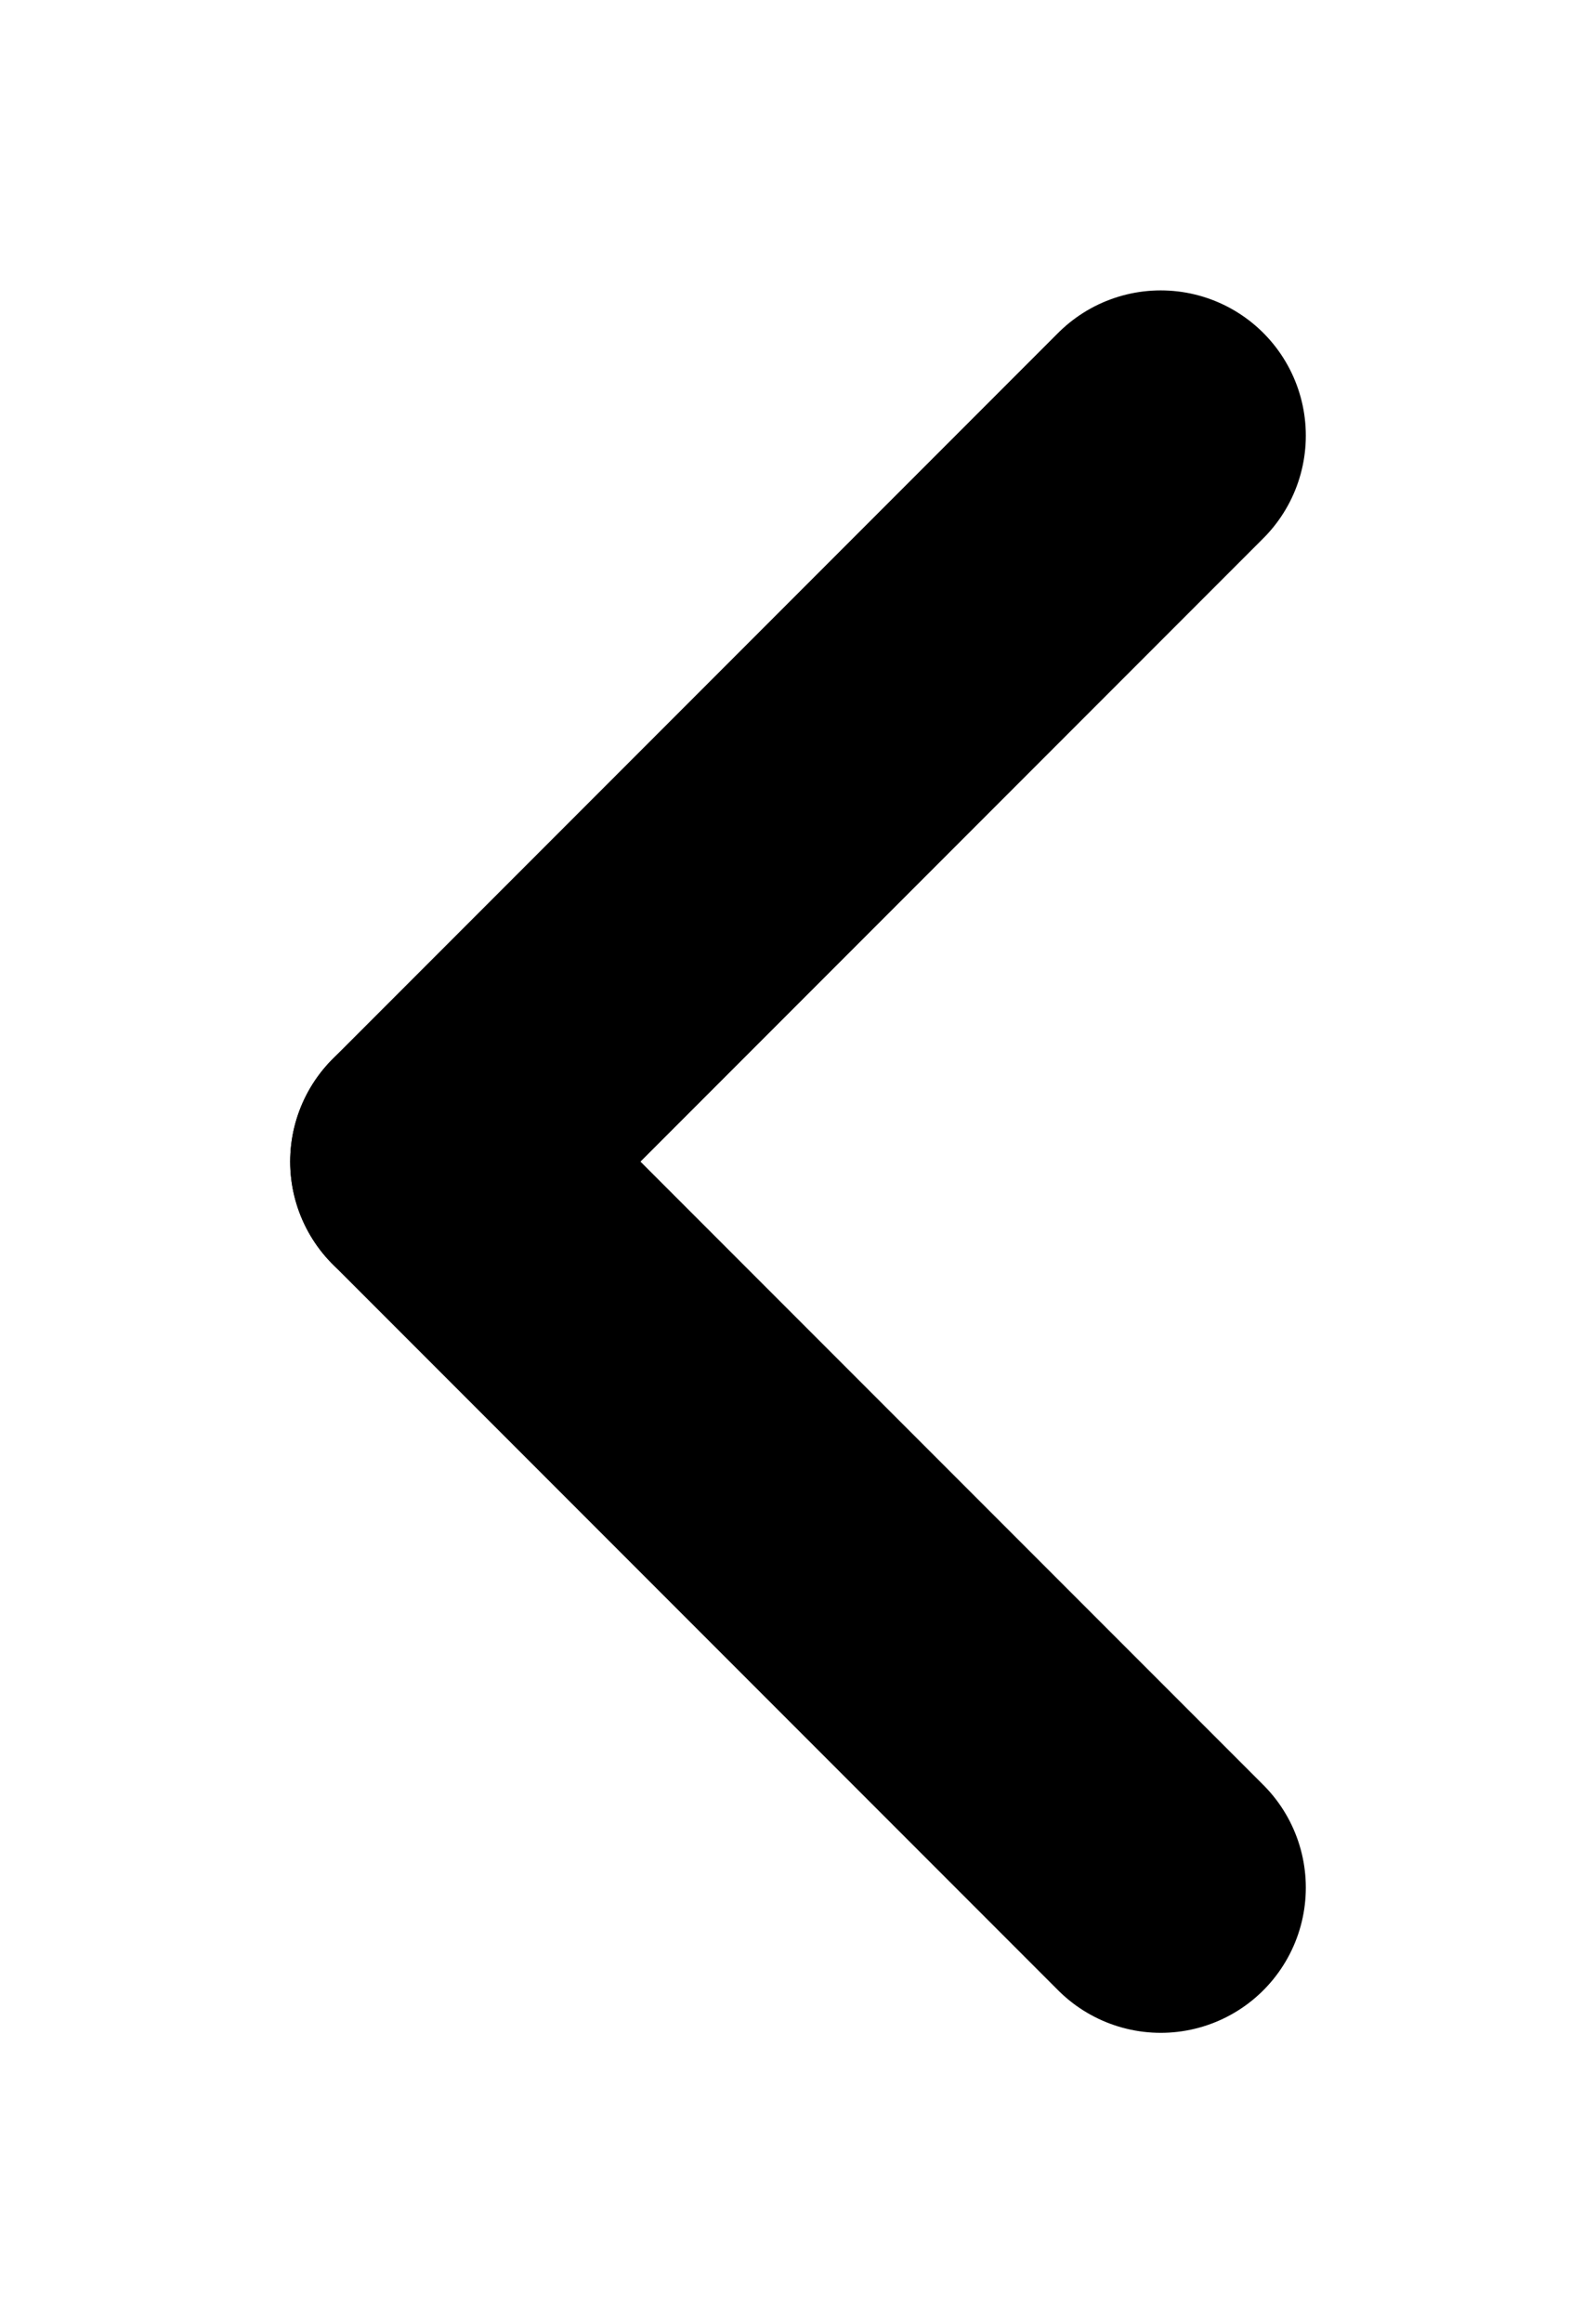
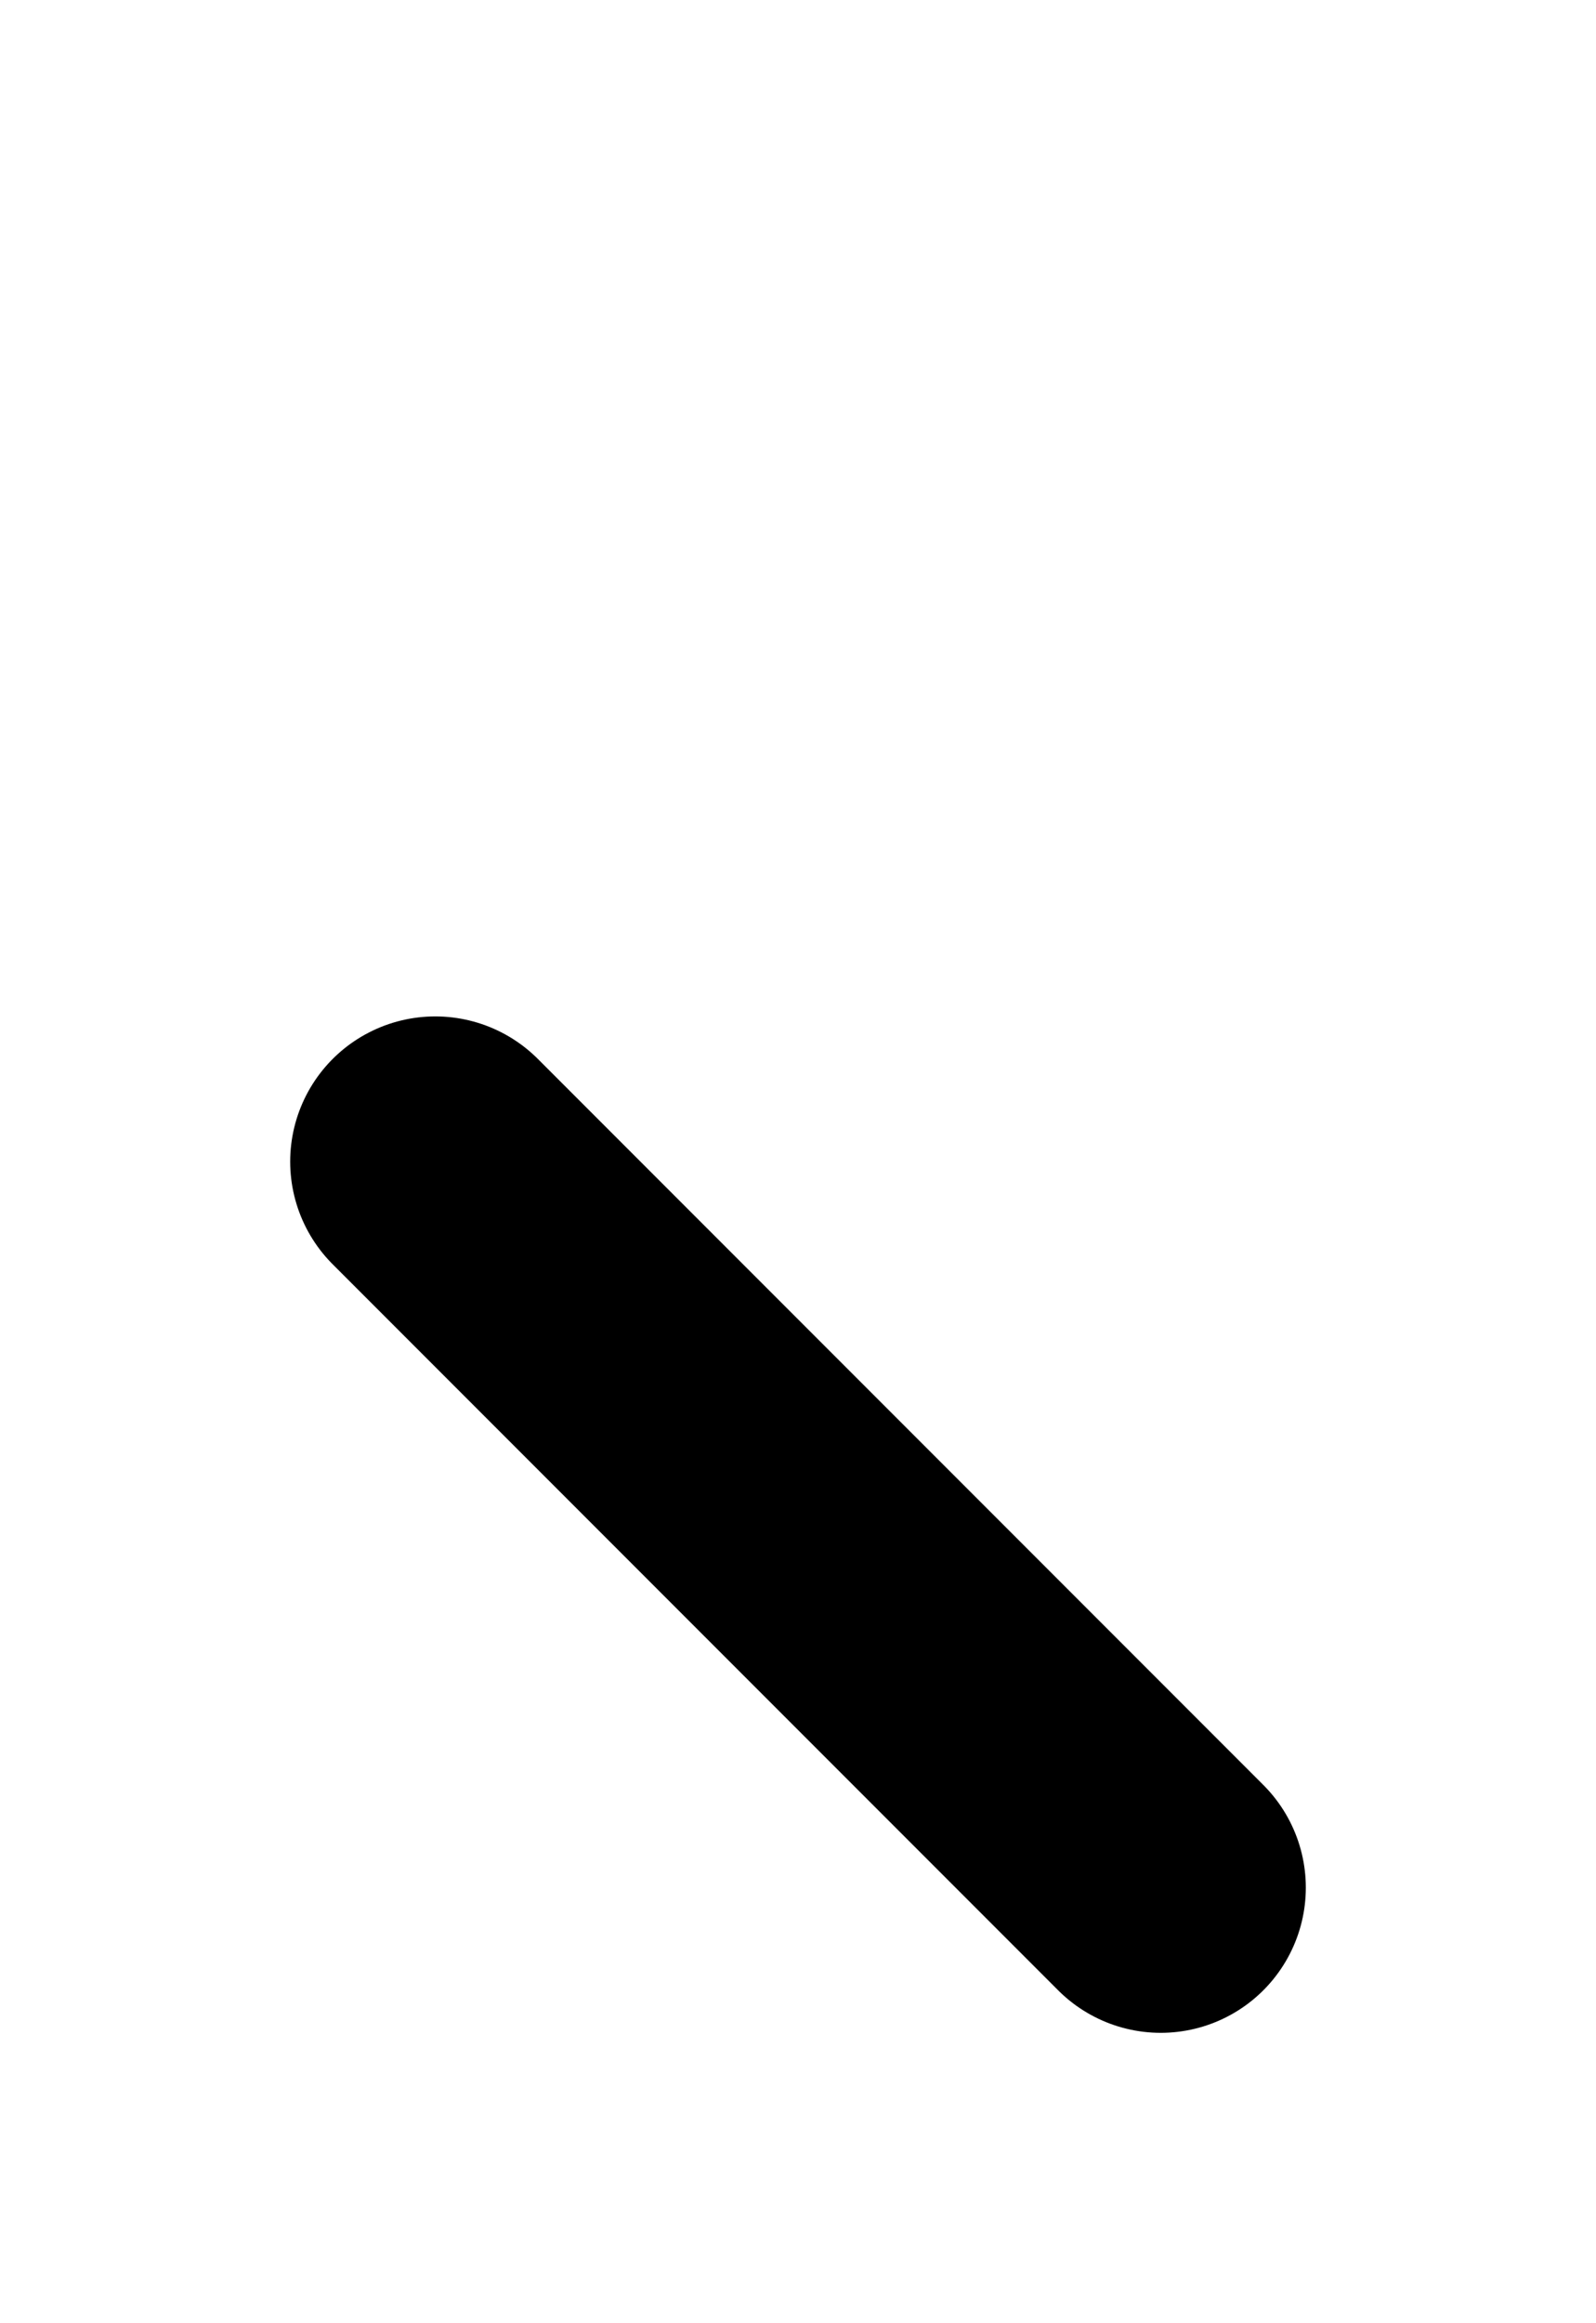
<svg xmlns="http://www.w3.org/2000/svg" width="11" height="16" viewBox="0 0 11 16" fill="none">
  <path d="M8 13L3 8" stroke="black" stroke-width="2" stroke-linecap="round" />
-   <path d="M3 8L8 3" stroke="black" stroke-width="2" stroke-linecap="round" />
</svg>